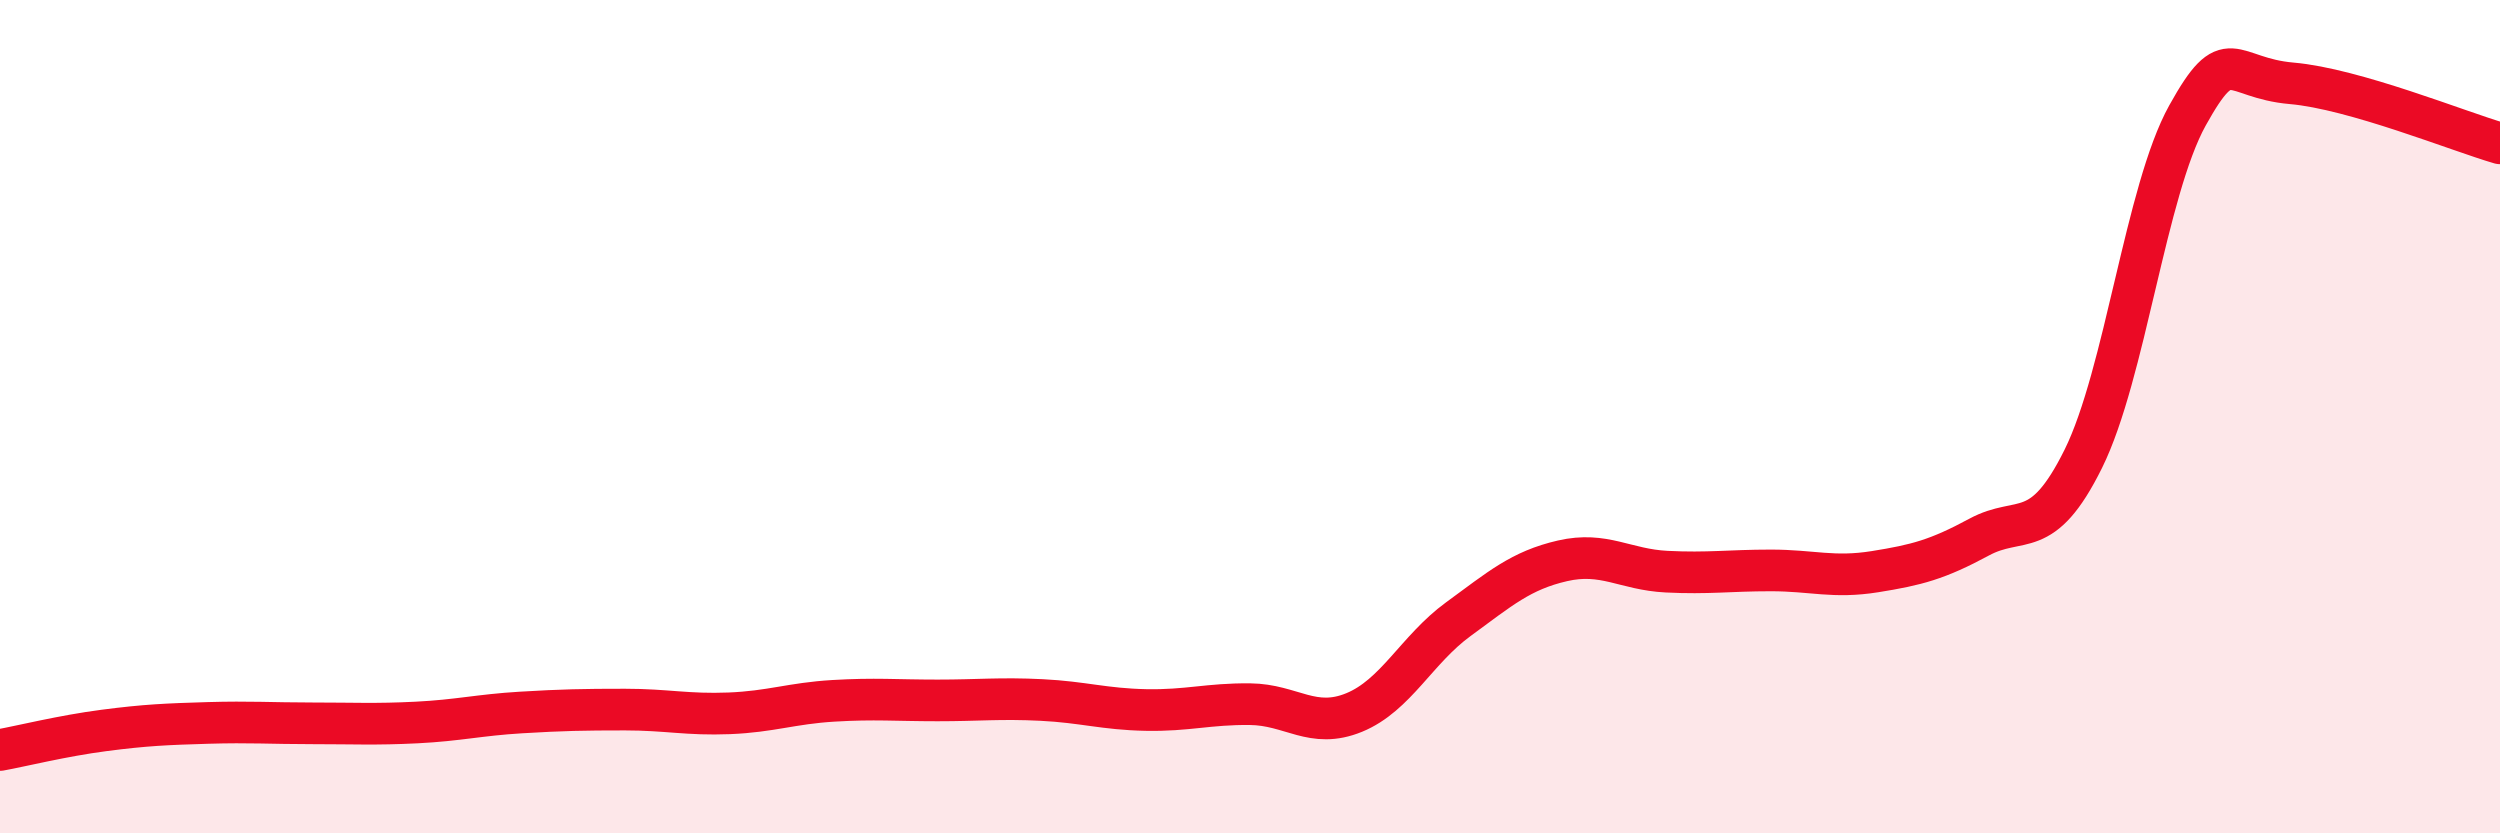
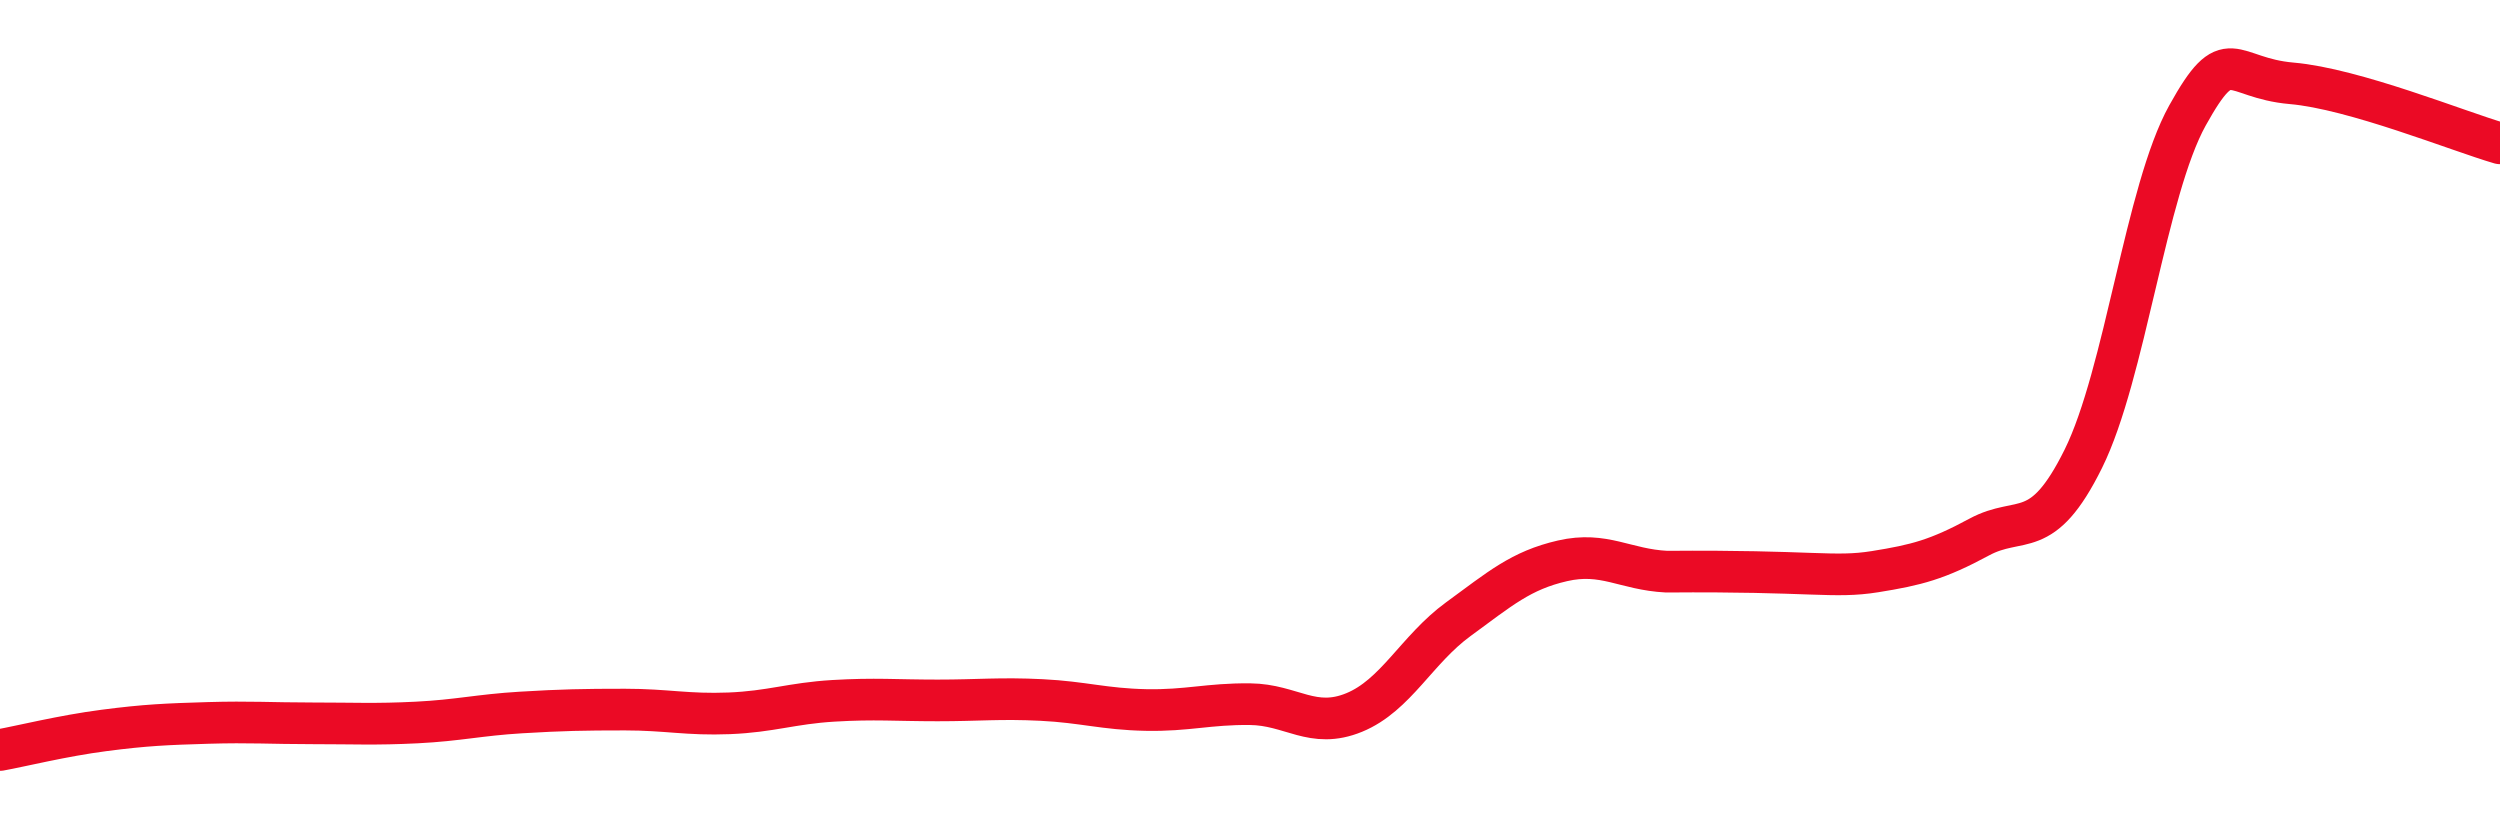
<svg xmlns="http://www.w3.org/2000/svg" width="60" height="20" viewBox="0 0 60 20">
-   <path d="M 0,18 C 0.5,17.91 1.5,17.66 2.5,17.53 C 3.5,17.4 4,17.38 5,17.35 C 6,17.32 6.5,17.36 7.5,17.36 C 8.5,17.36 9,17.39 10,17.34 C 11,17.29 11.5,17.16 12.5,17.1 C 13.5,17.04 14,17.03 15,17.03 C 16,17.03 16.5,17.16 17.5,17.12 C 18.5,17.08 19,16.88 20,16.82 C 21,16.76 21.5,16.81 22.5,16.81 C 23.5,16.81 24,16.75 25,16.8 C 26,16.85 26.5,17.02 27.5,17.04 C 28.5,17.06 29,16.89 30,16.9 C 31,16.91 31.5,17.51 32.5,17.1 C 33.5,16.69 34,15.59 35,14.86 C 36,14.13 36.5,13.69 37.5,13.46 C 38.5,13.23 39,13.67 40,13.72 C 41,13.77 41.5,13.69 42.5,13.69 C 43.5,13.69 44,13.88 45,13.72 C 46,13.56 46.5,13.43 47.5,12.89 C 48.5,12.35 49,13.03 50,11.01 C 51,8.99 51.5,4.57 52.5,2.77 C 53.5,0.97 53.5,1.87 55,2 C 56.5,2.13 59,3.15 60,3.44L60 20L0 20Z" fill="#EB0A25" opacity="0.1" stroke-linecap="round" stroke-linejoin="round" />
-   <path d="M 0,18 C 0.5,17.91 1.5,17.66 2.5,17.53 C 3.5,17.4 4,17.38 5,17.35 C 6,17.32 6.5,17.36 7.5,17.36 C 8.5,17.36 9,17.39 10,17.34 C 11,17.29 11.5,17.16 12.5,17.1 C 13.5,17.04 14,17.03 15,17.03 C 16,17.03 16.5,17.16 17.5,17.12 C 18.5,17.08 19,16.88 20,16.82 C 21,16.76 21.5,16.81 22.5,16.81 C 23.5,16.81 24,16.75 25,16.8 C 26,16.85 26.5,17.02 27.5,17.04 C 28.5,17.06 29,16.89 30,16.9 C 31,16.91 31.5,17.51 32.5,17.1 C 33.5,16.69 34,15.59 35,14.86 C 36,14.13 36.5,13.69 37.5,13.46 C 38.5,13.23 39,13.67 40,13.72 C 41,13.77 41.5,13.69 42.5,13.69 C 43.5,13.69 44,13.88 45,13.72 C 46,13.56 46.5,13.43 47.5,12.89 C 48.5,12.35 49,13.03 50,11.01 C 51,8.99 51.5,4.57 52.5,2.77 C 53.5,0.97 53.5,1.87 55,2 C 56.5,2.13 59,3.15 60,3.44" stroke="#EB0A25" stroke-width="1" fill="none" stroke-linecap="round" stroke-linejoin="round" />
+   <path d="M 0,18 C 0.5,17.91 1.5,17.66 2.5,17.53 C 3.5,17.4 4,17.38 5,17.35 C 6,17.32 6.5,17.36 7.5,17.36 C 8.5,17.36 9,17.39 10,17.34 C 11,17.29 11.5,17.16 12.5,17.1 C 13.5,17.04 14,17.03 15,17.03 C 16,17.03 16.5,17.16 17.5,17.12 C 18.5,17.08 19,16.88 20,16.82 C 21,16.76 21.5,16.81 22.5,16.81 C 23.5,16.81 24,16.75 25,16.8 C 26,16.85 26.5,17.02 27.5,17.04 C 28.5,17.06 29,16.89 30,16.9 C 31,16.91 31.5,17.51 32.5,17.1 C 33.5,16.69 34,15.59 35,14.86 C 36,14.13 36.5,13.69 37.5,13.46 C 38.5,13.23 39,13.67 40,13.72 C 43.5,13.69 44,13.88 45,13.72 C 46,13.56 46.5,13.43 47.5,12.89 C 48.5,12.35 49,13.03 50,11.01 C 51,8.99 51.5,4.57 52.5,2.77 C 53.5,0.97 53.5,1.87 55,2 C 56.5,2.13 59,3.15 60,3.44" stroke="#EB0A25" stroke-width="1" fill="none" stroke-linecap="round" stroke-linejoin="round" />
</svg>